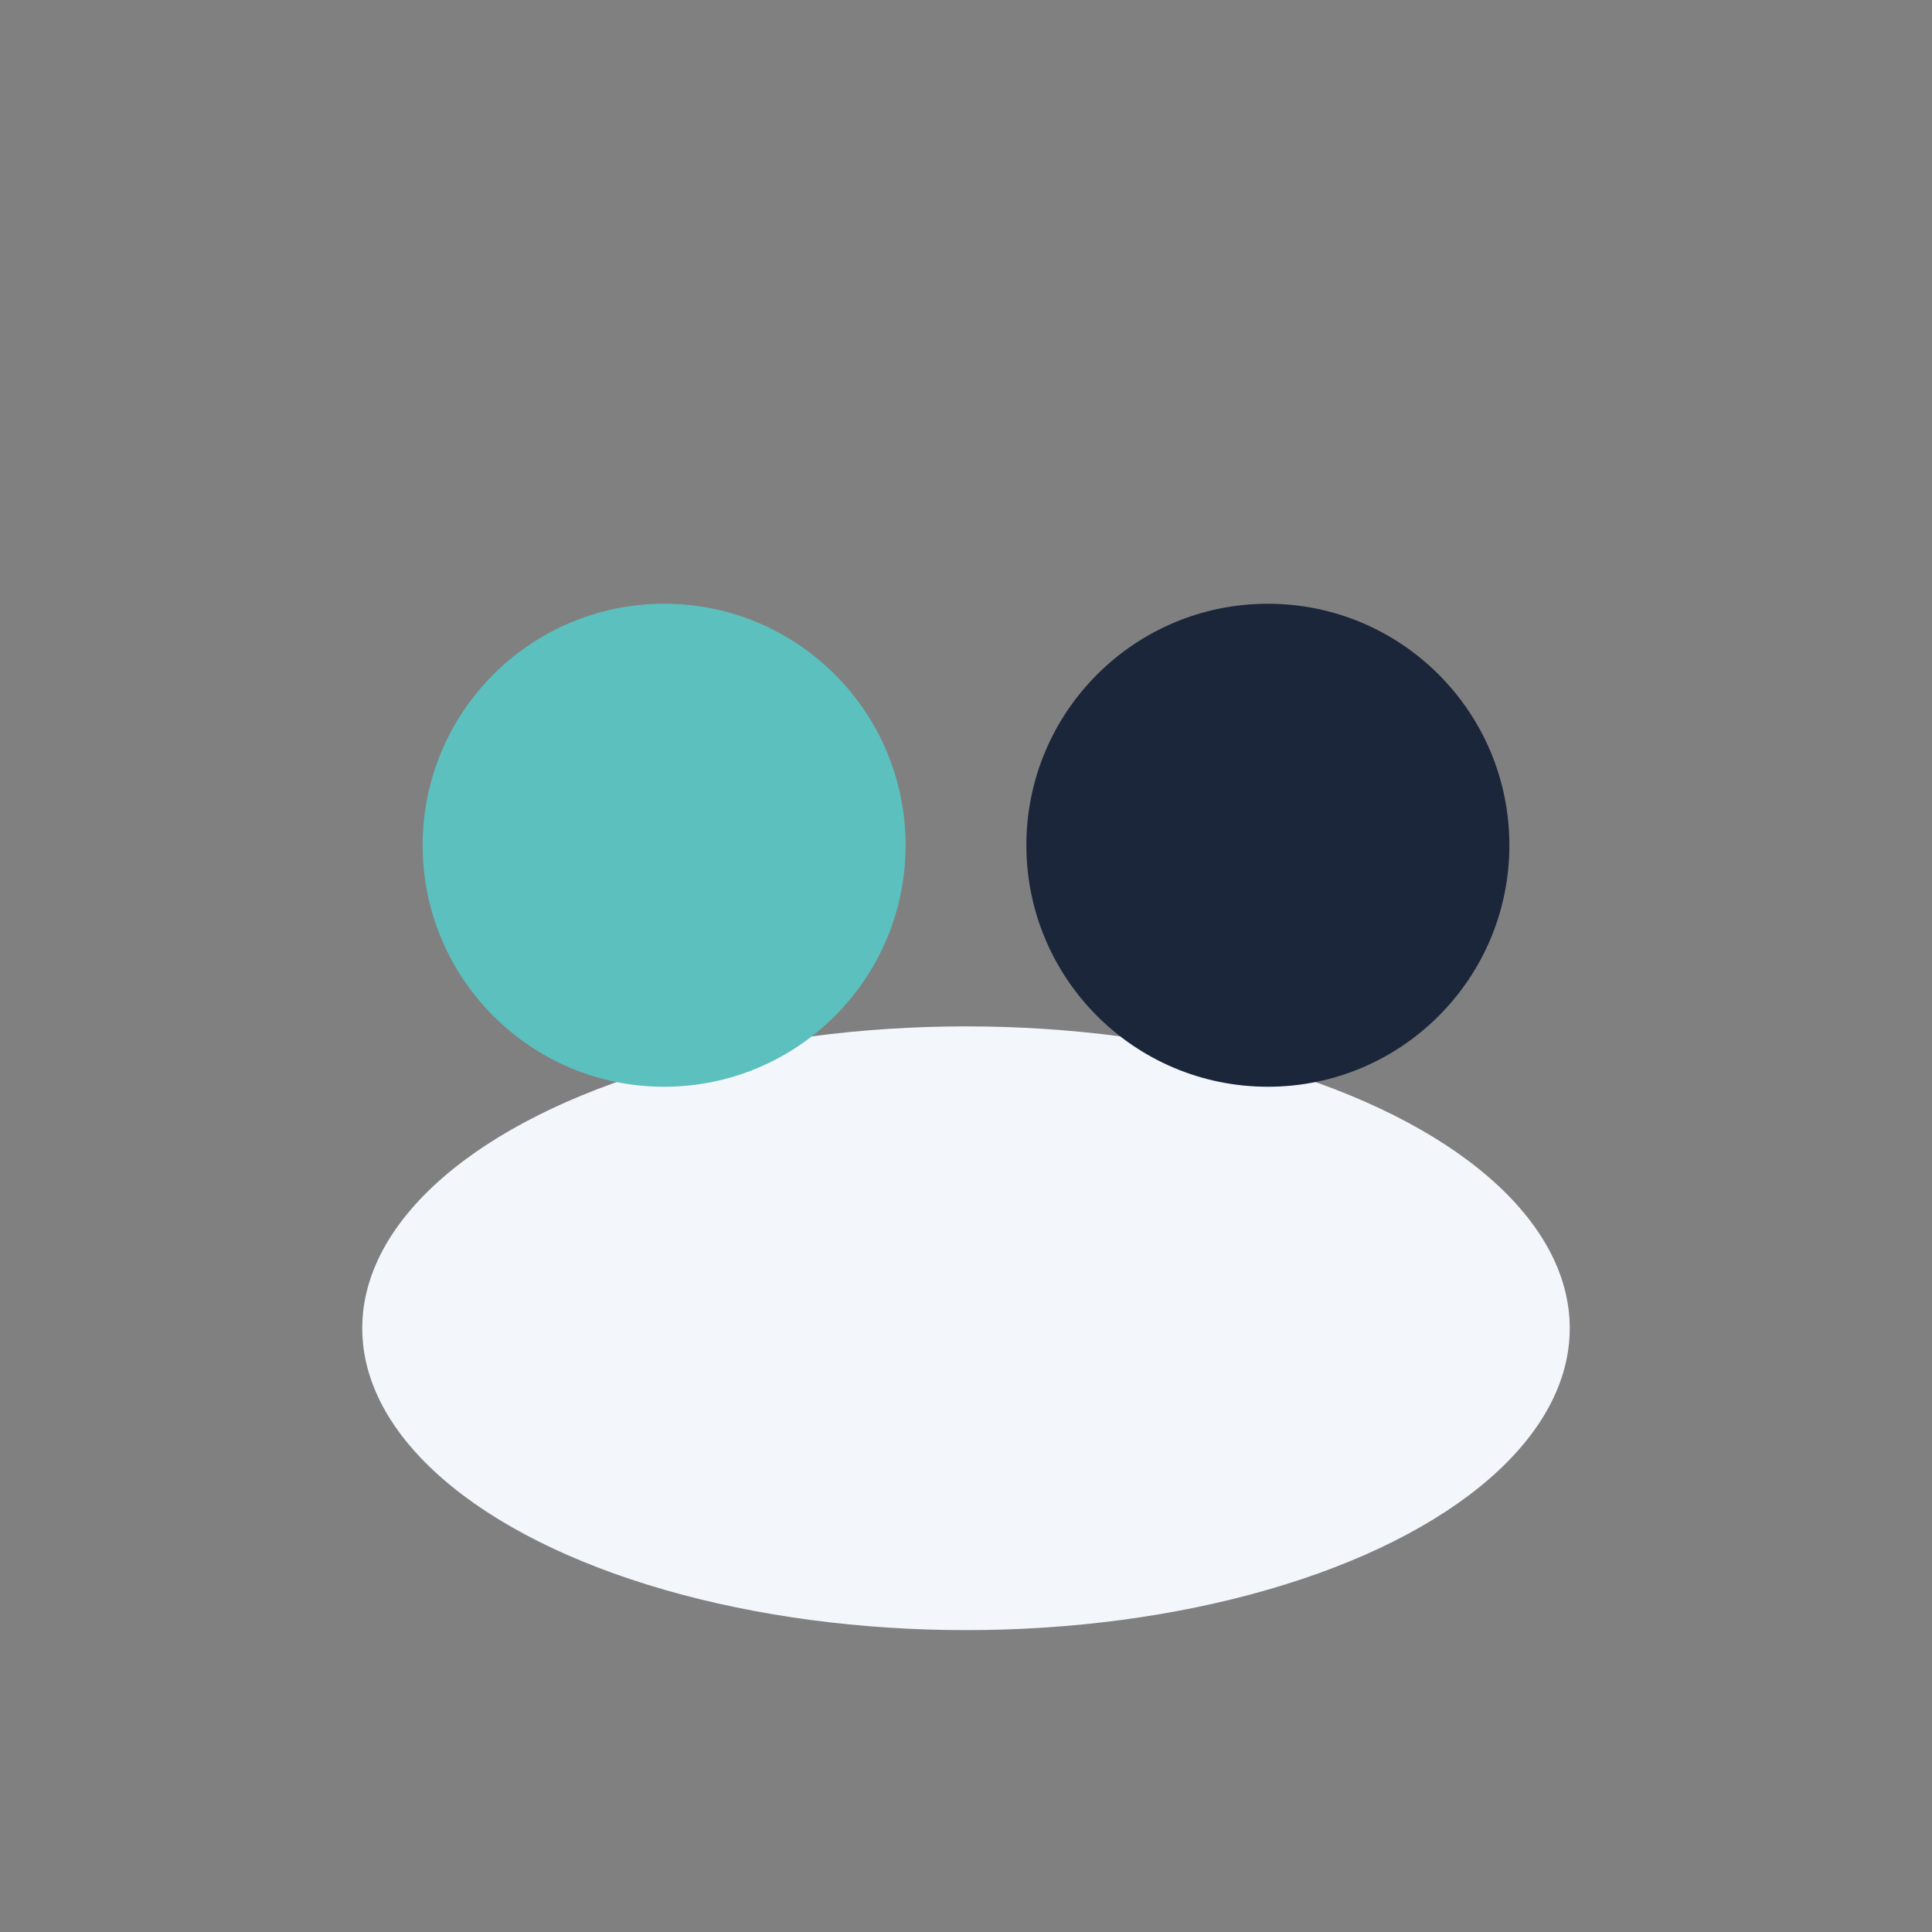
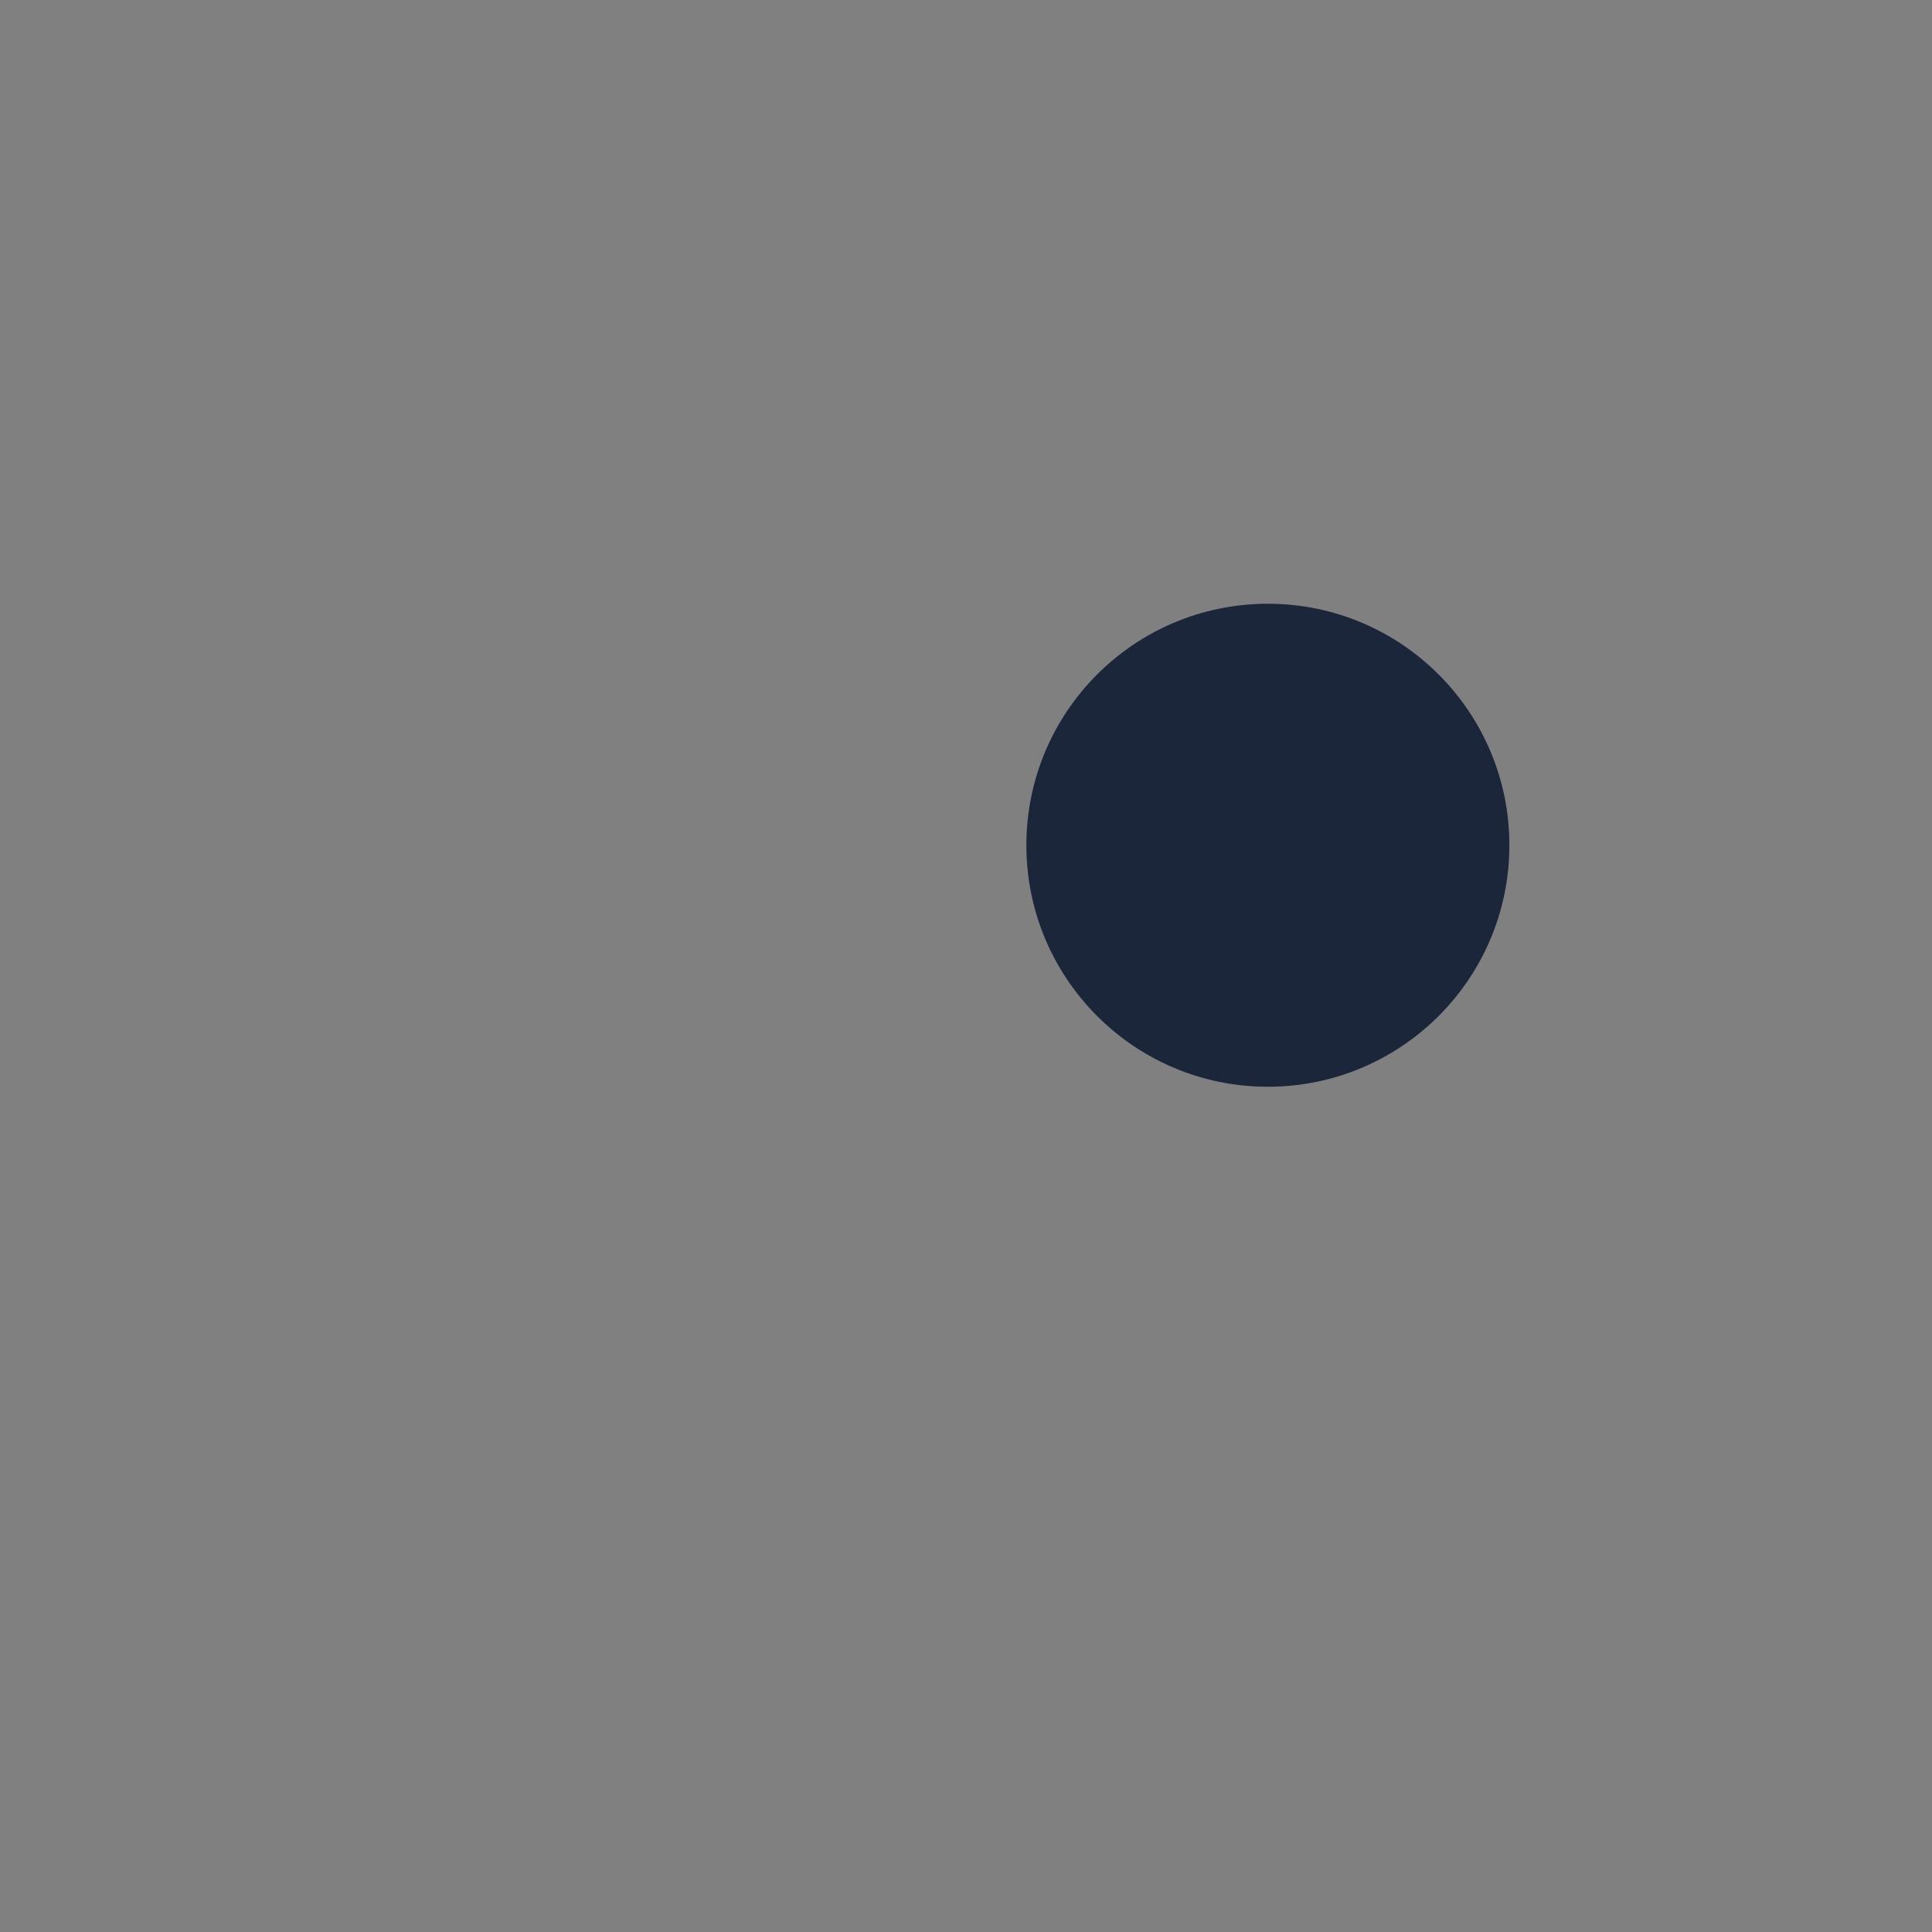
<svg xmlns="http://www.w3.org/2000/svg" width="32" height="32" viewBox="0 0 32 32">
  <rect x="0" y="0" width="32" height="32" fill="#808080" stroke="none" />
-   <ellipse cx="16" cy="22" rx="10" ry="5" fill="#F3F6FB" />
-   <circle cx="11" cy="14" r="4" fill="#5BC0BE" />
  <circle cx="21" cy="14" r="4" fill="#1B263B" />
</svg>